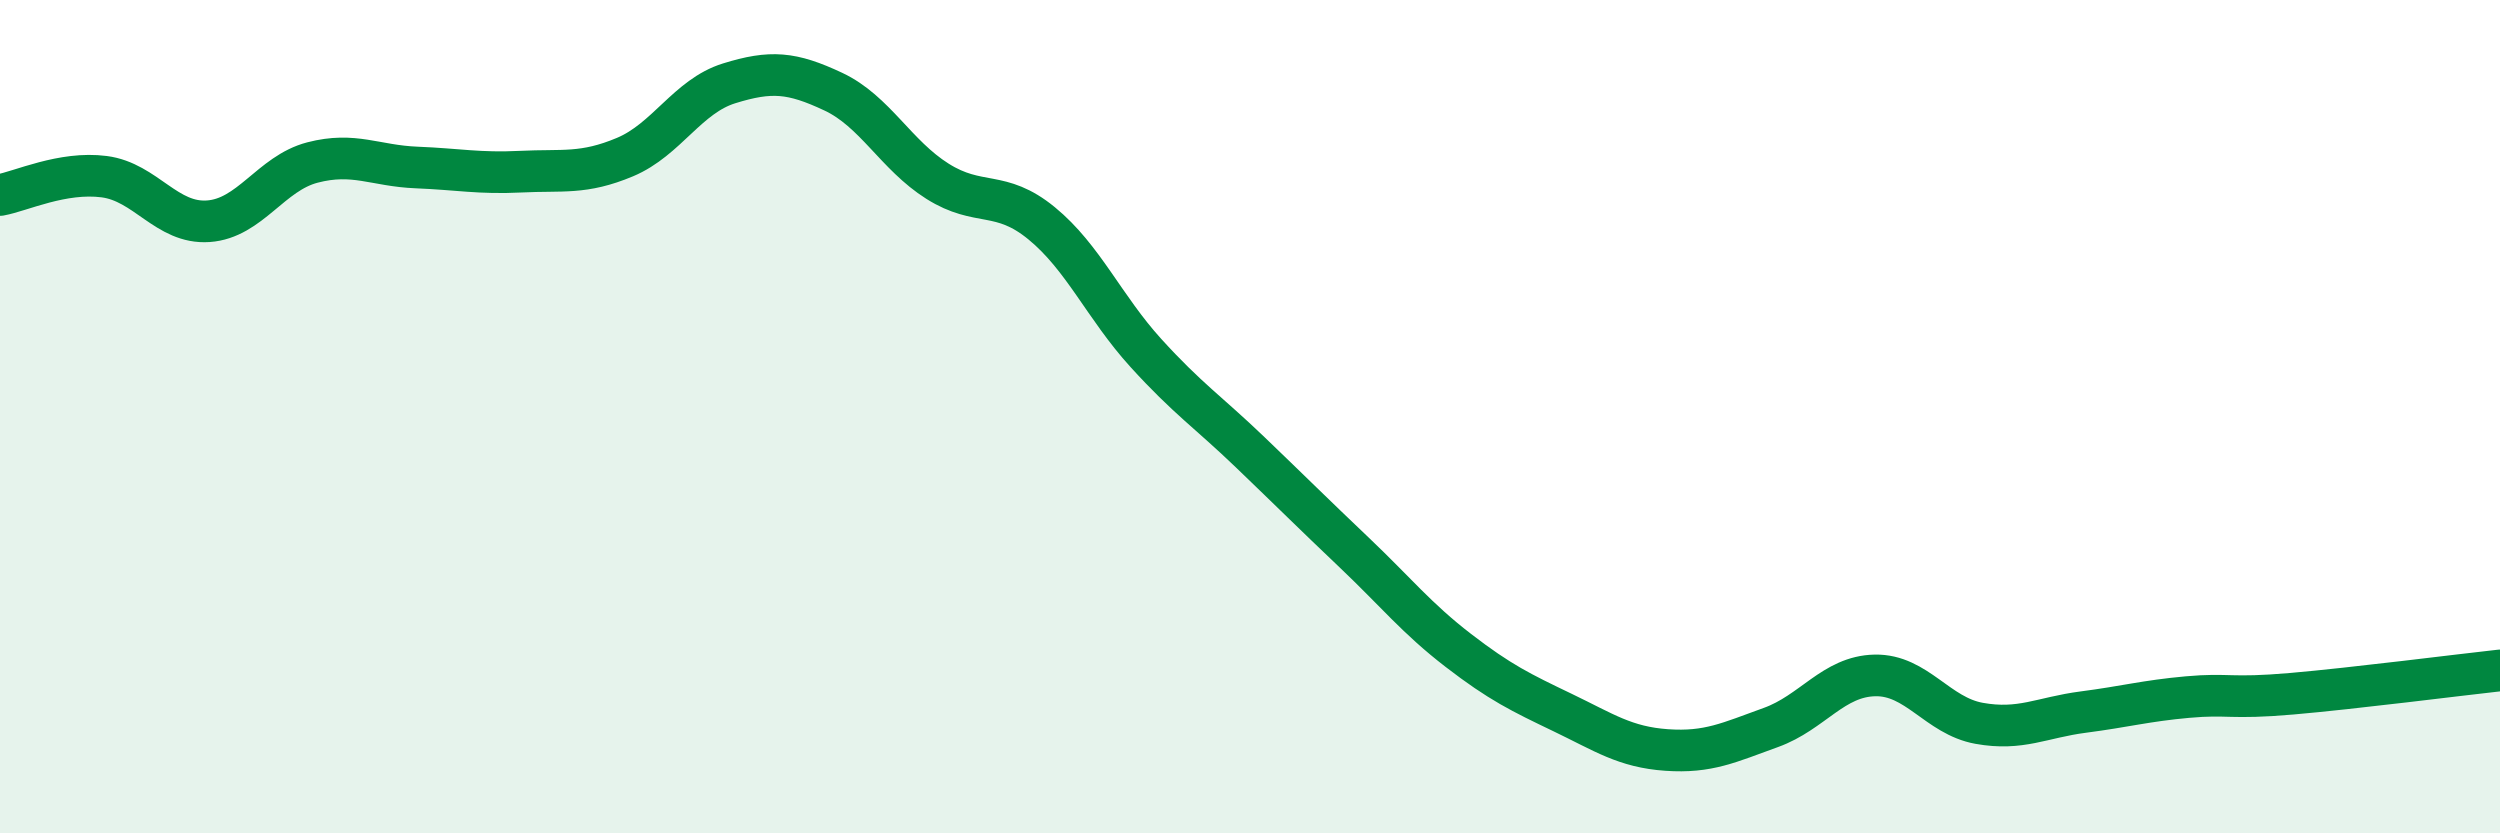
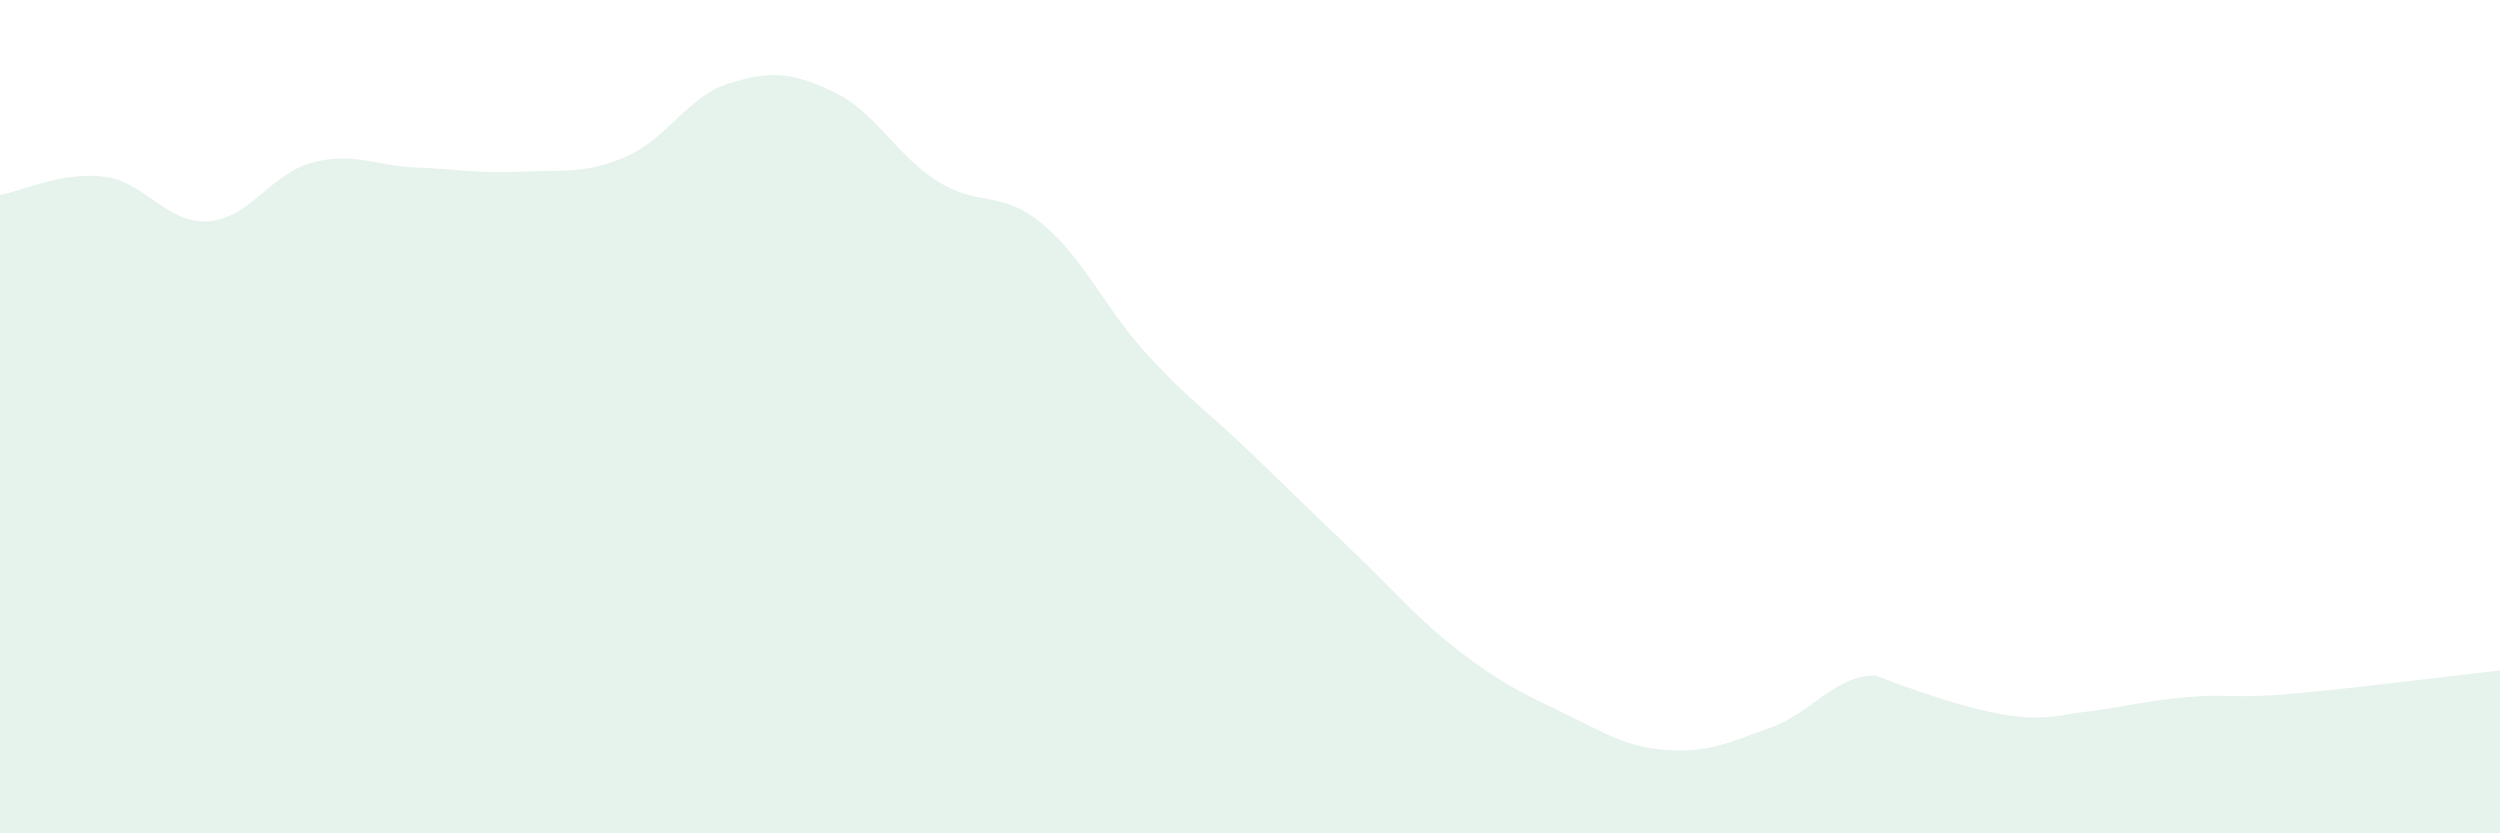
<svg xmlns="http://www.w3.org/2000/svg" width="60" height="20" viewBox="0 0 60 20">
-   <path d="M 0,4.68 C 0.5,4.59 1.5,4.11 2.5,4.24 C 3.5,4.37 4,5.38 5,5.31 C 6,5.24 6.5,4.16 7.5,3.9 C 8.5,3.64 9,3.98 10,4.02 C 11,4.06 11.5,4.17 12.5,4.12 C 13.5,4.07 14,4.19 15,3.77 C 16,3.35 16.5,2.31 17.5,2 C 18.5,1.69 19,1.73 20,2.2 C 21,2.67 21.5,3.72 22.5,4.35 C 23.5,4.98 24,4.54 25,5.36 C 26,6.18 26.5,7.37 27.5,8.47 C 28.5,9.57 29,9.89 30,10.85 C 31,11.81 31.5,12.31 32.5,13.26 C 33.5,14.21 34,14.84 35,15.61 C 36,16.38 36.5,16.62 37.5,17.1 C 38.5,17.58 39,17.93 40,18 C 41,18.07 41.5,17.82 42.5,17.46 C 43.5,17.1 44,16.23 45,16.21 C 46,16.19 46.5,17.18 47.5,17.36 C 48.5,17.54 49,17.22 50,17.09 C 51,16.96 51.5,16.82 52.5,16.73 C 53.5,16.64 53.5,16.78 55,16.65 C 56.5,16.52 59,16.2 60,16.09L60 20L0 20Z" fill="#008740" opacity="0.1" stroke-linecap="round" stroke-linejoin="round" />
-   <path d="M 0,4.68 C 0.5,4.59 1.5,4.11 2.5,4.24 C 3.5,4.37 4,5.38 5,5.31 C 6,5.24 6.5,4.16 7.5,3.9 C 8.5,3.64 9,3.98 10,4.02 C 11,4.06 11.5,4.17 12.5,4.12 C 13.5,4.07 14,4.19 15,3.77 C 16,3.35 16.5,2.31 17.5,2 C 18.5,1.69 19,1.73 20,2.2 C 21,2.67 21.5,3.72 22.5,4.35 C 23.5,4.98 24,4.54 25,5.36 C 26,6.18 26.5,7.37 27.5,8.47 C 28.5,9.57 29,9.89 30,10.85 C 31,11.81 31.5,12.31 32.5,13.26 C 33.5,14.21 34,14.84 35,15.61 C 36,16.38 36.5,16.62 37.5,17.1 C 38.5,17.58 39,17.93 40,18 C 41,18.07 41.5,17.82 42.5,17.46 C 43.5,17.1 44,16.23 45,16.21 C 46,16.19 46.5,17.18 47.5,17.36 C 48.5,17.54 49,17.22 50,17.09 C 51,16.96 51.5,16.82 52.5,16.73 C 53.5,16.64 53.5,16.78 55,16.65 C 56.5,16.52 59,16.2 60,16.09" stroke="#008740" stroke-width="1" fill="none" stroke-linecap="round" stroke-linejoin="round" />
+   <path d="M 0,4.68 C 0.5,4.59 1.5,4.11 2.5,4.24 C 3.5,4.37 4,5.38 5,5.31 C 6,5.24 6.5,4.16 7.5,3.9 C 8.5,3.64 9,3.98 10,4.02 C 11,4.06 11.5,4.17 12.5,4.12 C 13.5,4.07 14,4.19 15,3.77 C 16,3.35 16.5,2.31 17.5,2 C 18.5,1.69 19,1.73 20,2.2 C 21,2.67 21.5,3.72 22.5,4.35 C 23.5,4.98 24,4.54 25,5.36 C 26,6.18 26.5,7.37 27.5,8.47 C 28.5,9.57 29,9.89 30,10.85 C 31,11.81 31.5,12.31 32.5,13.26 C 33.5,14.21 34,14.84 35,15.61 C 36,16.38 36.5,16.62 37.5,17.1 C 38.5,17.58 39,17.93 40,18 C 41,18.07 41.5,17.82 42.5,17.46 C 43.5,17.1 44,16.23 45,16.21 C 48.5,17.54 49,17.22 50,17.09 C 51,16.96 51.5,16.82 52.5,16.73 C 53.5,16.64 53.5,16.78 55,16.65 C 56.5,16.52 59,16.2 60,16.09L60 20L0 20Z" fill="#008740" opacity="0.1" stroke-linecap="round" stroke-linejoin="round" />
</svg>